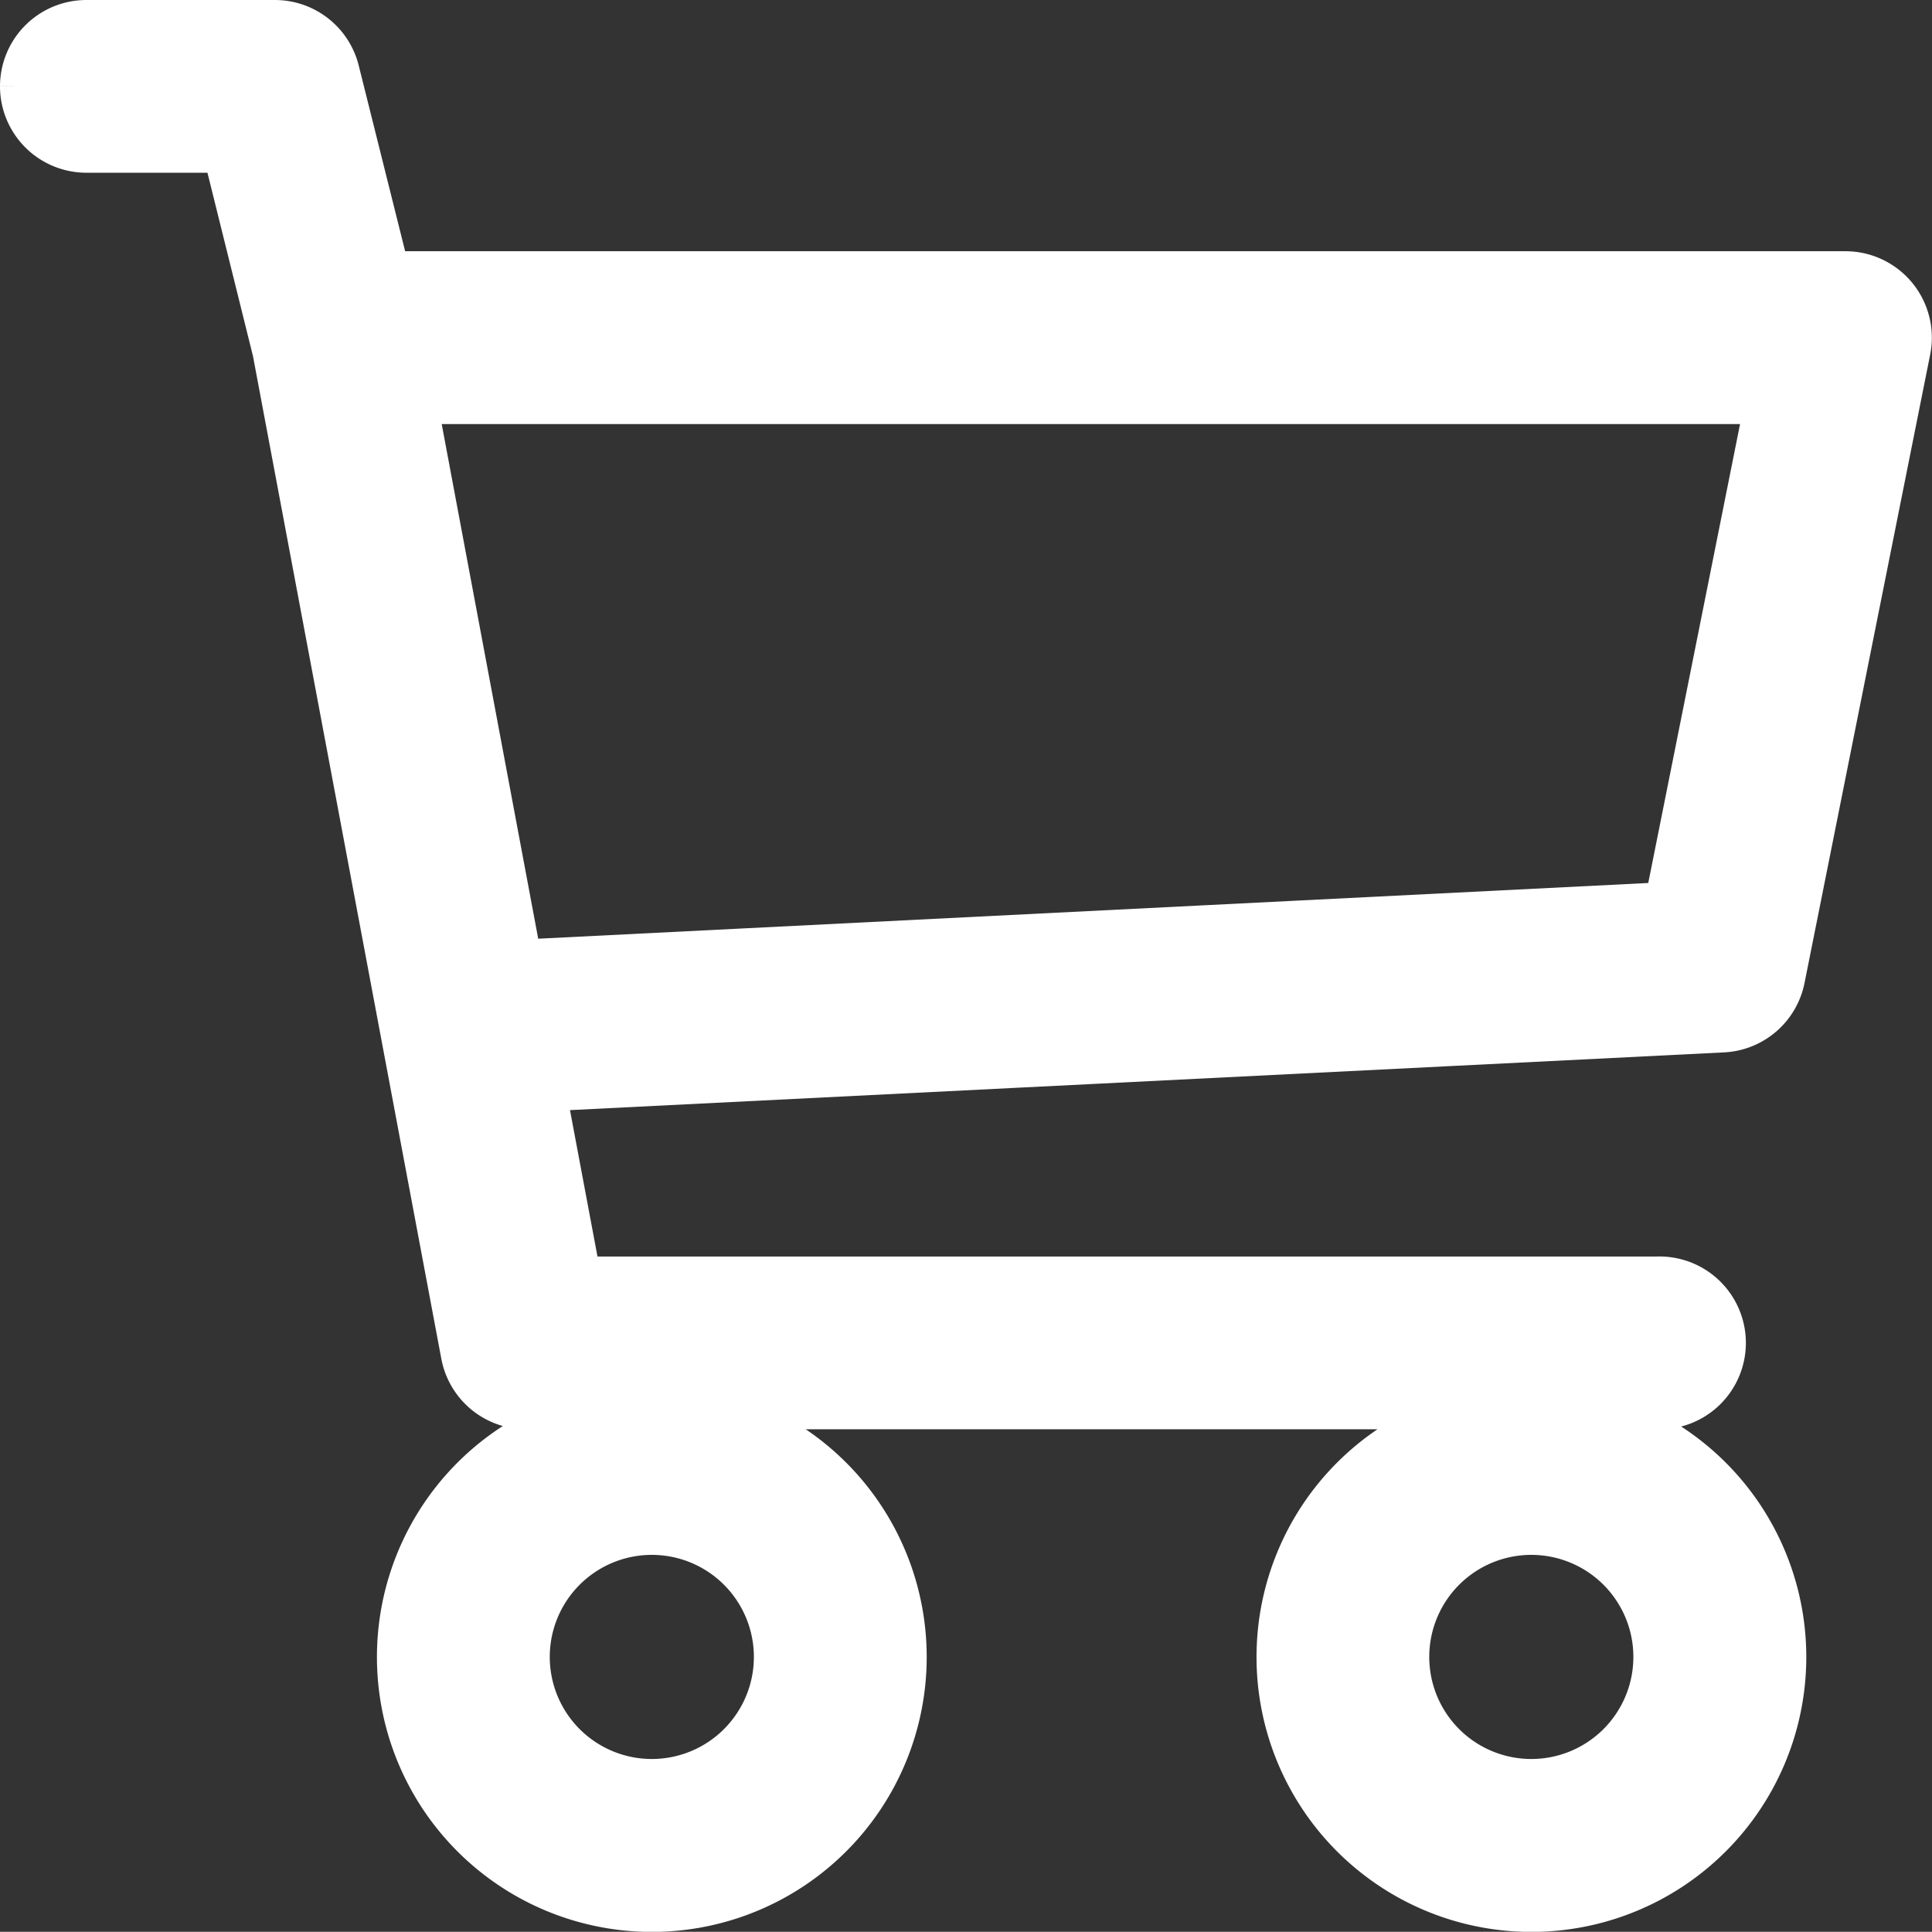
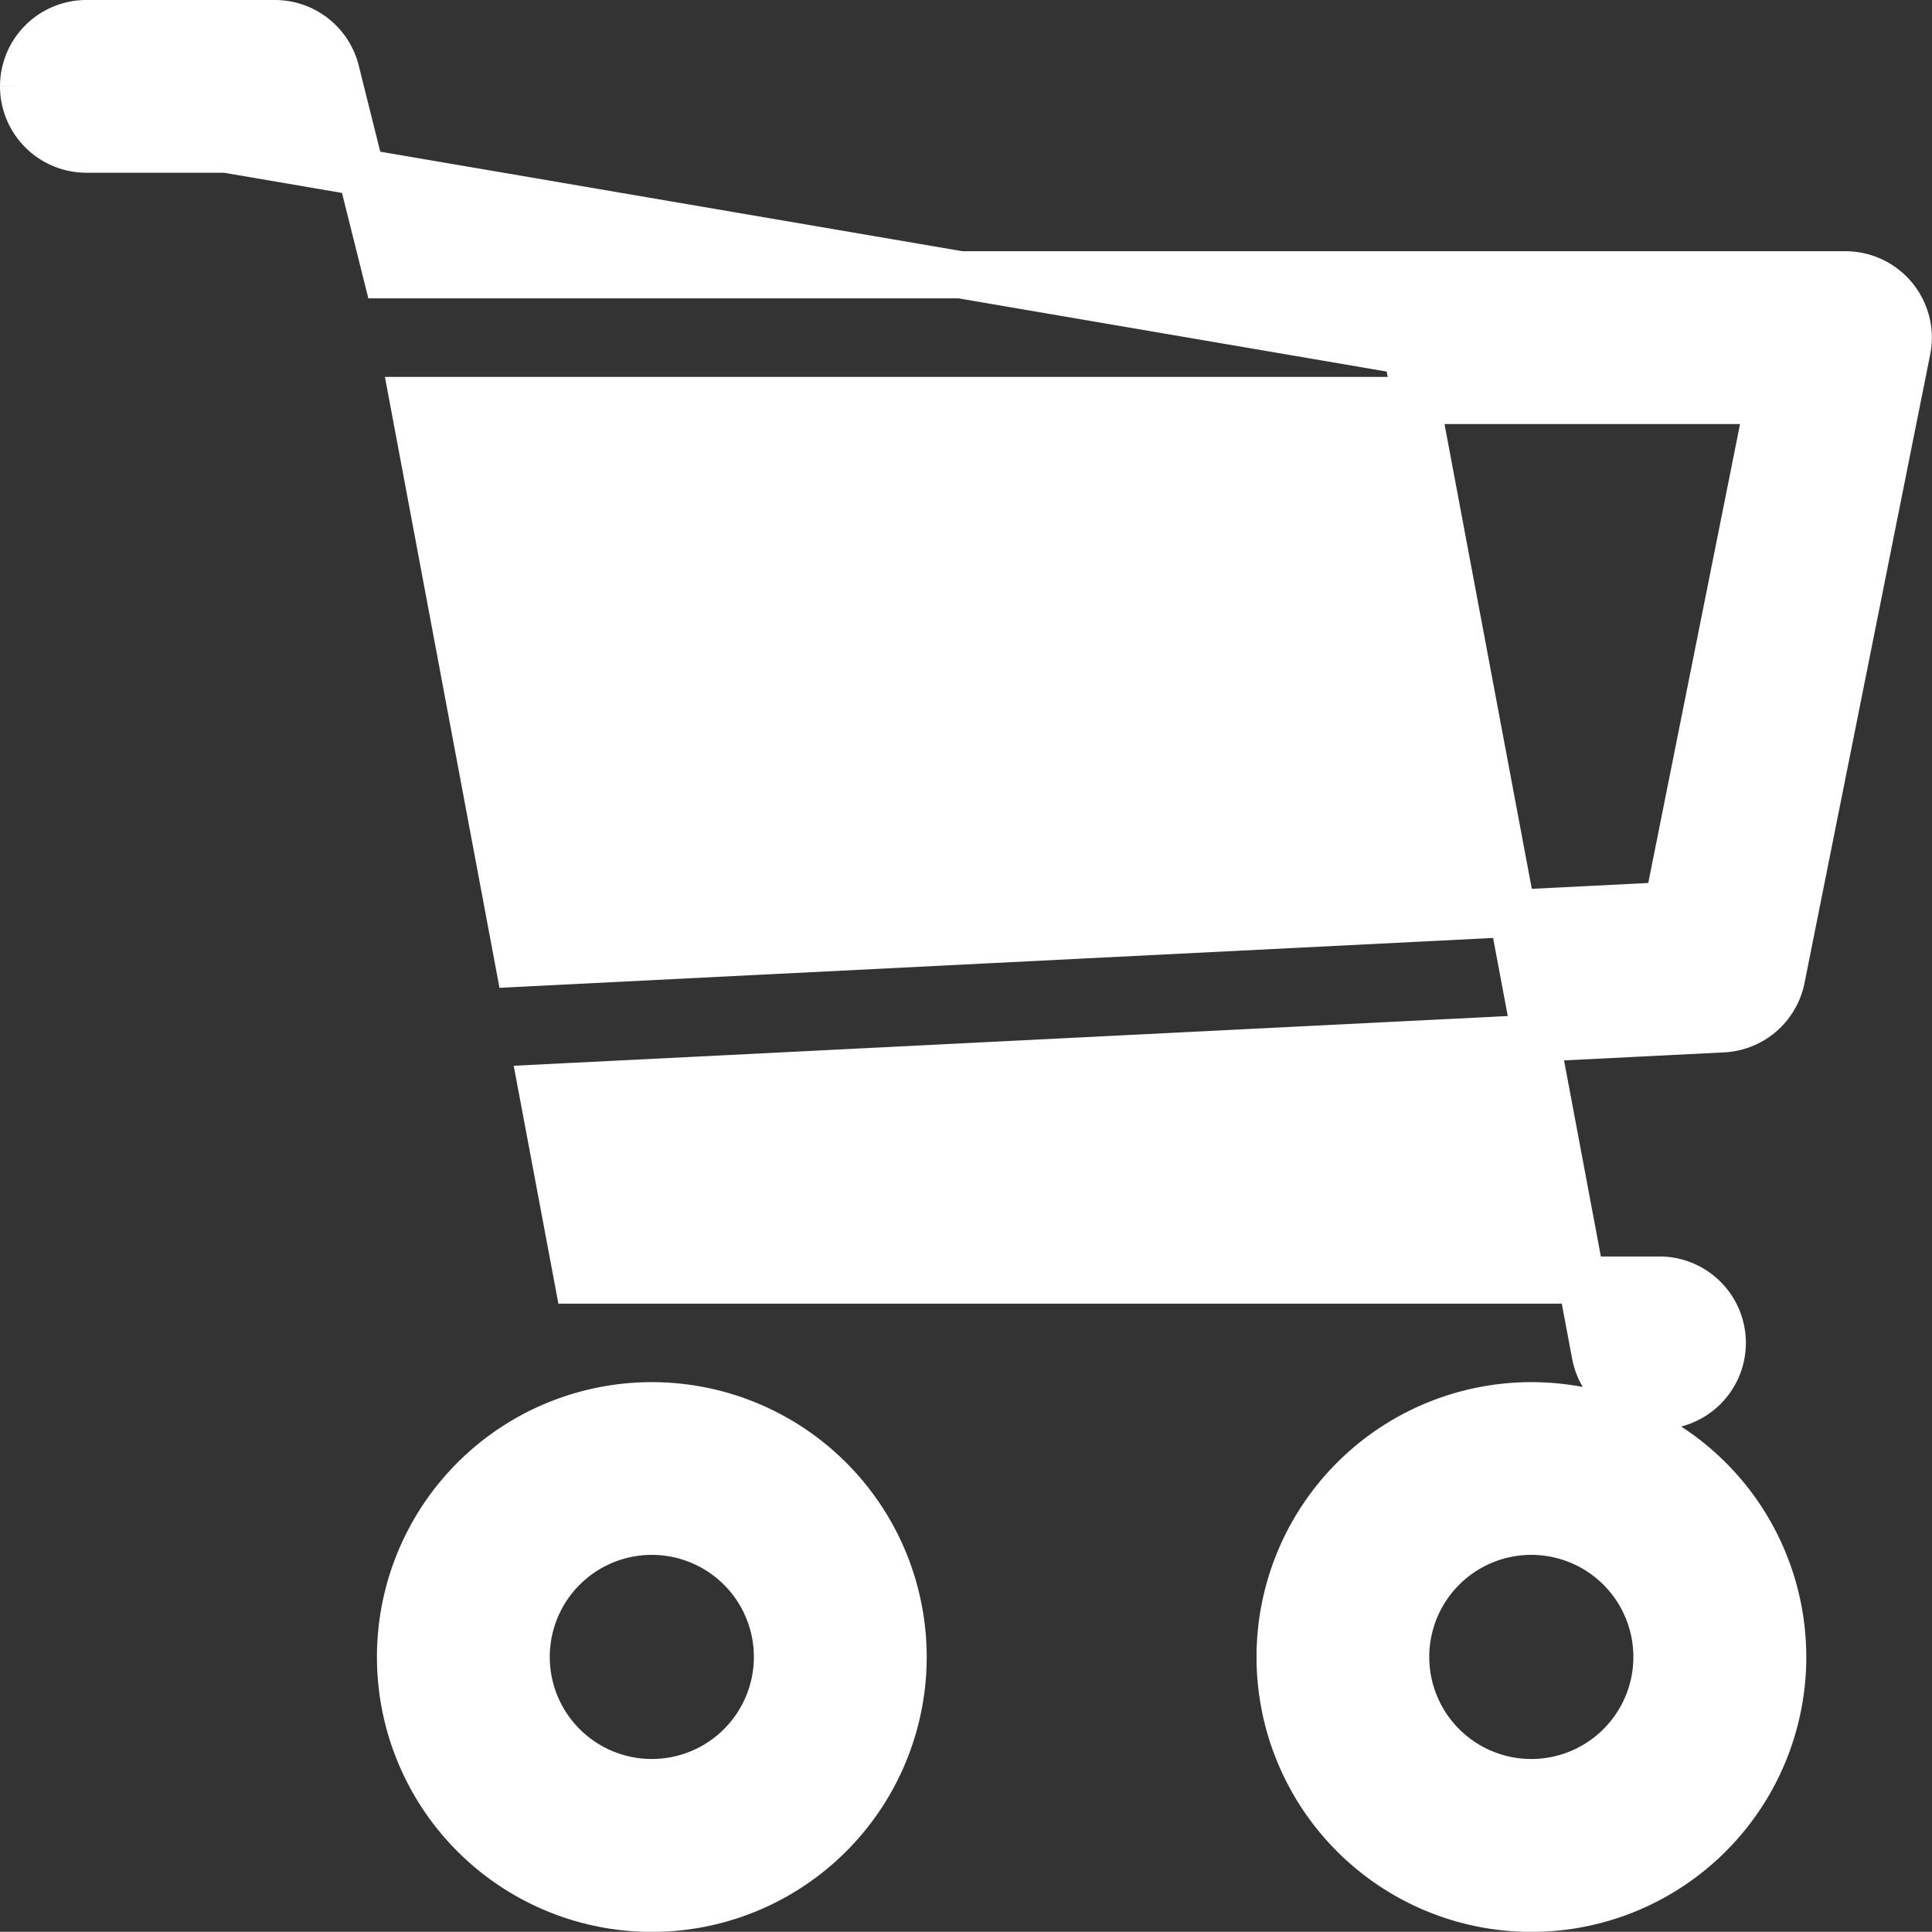
<svg xmlns="http://www.w3.org/2000/svg" width="20.502" height="20.5" viewBox="0 0 20.502 20.5">
  <rect x="0" y="0" width="20.502" height="20.5" fill="#333333" stroke="none" />
-   <path id="Path_911" data-name="Path 911" d="M0,1.667A.667.667,0,0,1,.667,1h2a.667.667,0,0,1,.647.505l.54,2.161h15.48a.667.667,0,0,1,.653.8l-1.333,6.667a.667.667,0,0,1-.62.535L5.5,12.295l.383,2.039H17.334a.667.667,0,1,1,0,1.333h-12a.667.667,0,0,1-.655-.544l-2-10.647L2.147,2.333H.667A.667.667,0,0,1,0,1.667M4.136,5l1.12,5.972,12.192-.612L18.52,5ZM6.667,15.667a2.667,2.667,0,1,0,2.667,2.667,2.667,2.667,0,0,0-2.667-2.667m9.334,0a2.667,2.667,0,1,0,2.667,2.667A2.667,2.667,0,0,0,16,15.667M6.667,17a1.333,1.333,0,1,1-1.333,1.333A1.333,1.333,0,0,1,6.667,17M16,17a1.333,1.333,0,1,1-1.333,1.333A1.333,1.333,0,0,1,16,17" transform="translate(0.25 -0.75)" fill="#fff" stroke="#fff" stroke-width="0.5" />
+   <path id="Path_911" data-name="Path 911" d="M0,1.667A.667.667,0,0,1,.667,1h2a.667.667,0,0,1,.647.505l.54,2.161h15.48a.667.667,0,0,1,.653.8l-1.333,6.667a.667.667,0,0,1-.62.535L5.5,12.295l.383,2.039H17.334a.667.667,0,1,1,0,1.333a.667.667,0,0,1-.655-.544l-2-10.647L2.147,2.333H.667A.667.667,0,0,1,0,1.667M4.136,5l1.12,5.972,12.192-.612L18.52,5ZM6.667,15.667a2.667,2.667,0,1,0,2.667,2.667,2.667,2.667,0,0,0-2.667-2.667m9.334,0a2.667,2.667,0,1,0,2.667,2.667A2.667,2.667,0,0,0,16,15.667M6.667,17a1.333,1.333,0,1,1-1.333,1.333A1.333,1.333,0,0,1,6.667,17M16,17a1.333,1.333,0,1,1-1.333,1.333A1.333,1.333,0,0,1,16,17" transform="translate(0.25 -0.75)" fill="#fff" stroke="#fff" stroke-width="0.5" />
</svg>